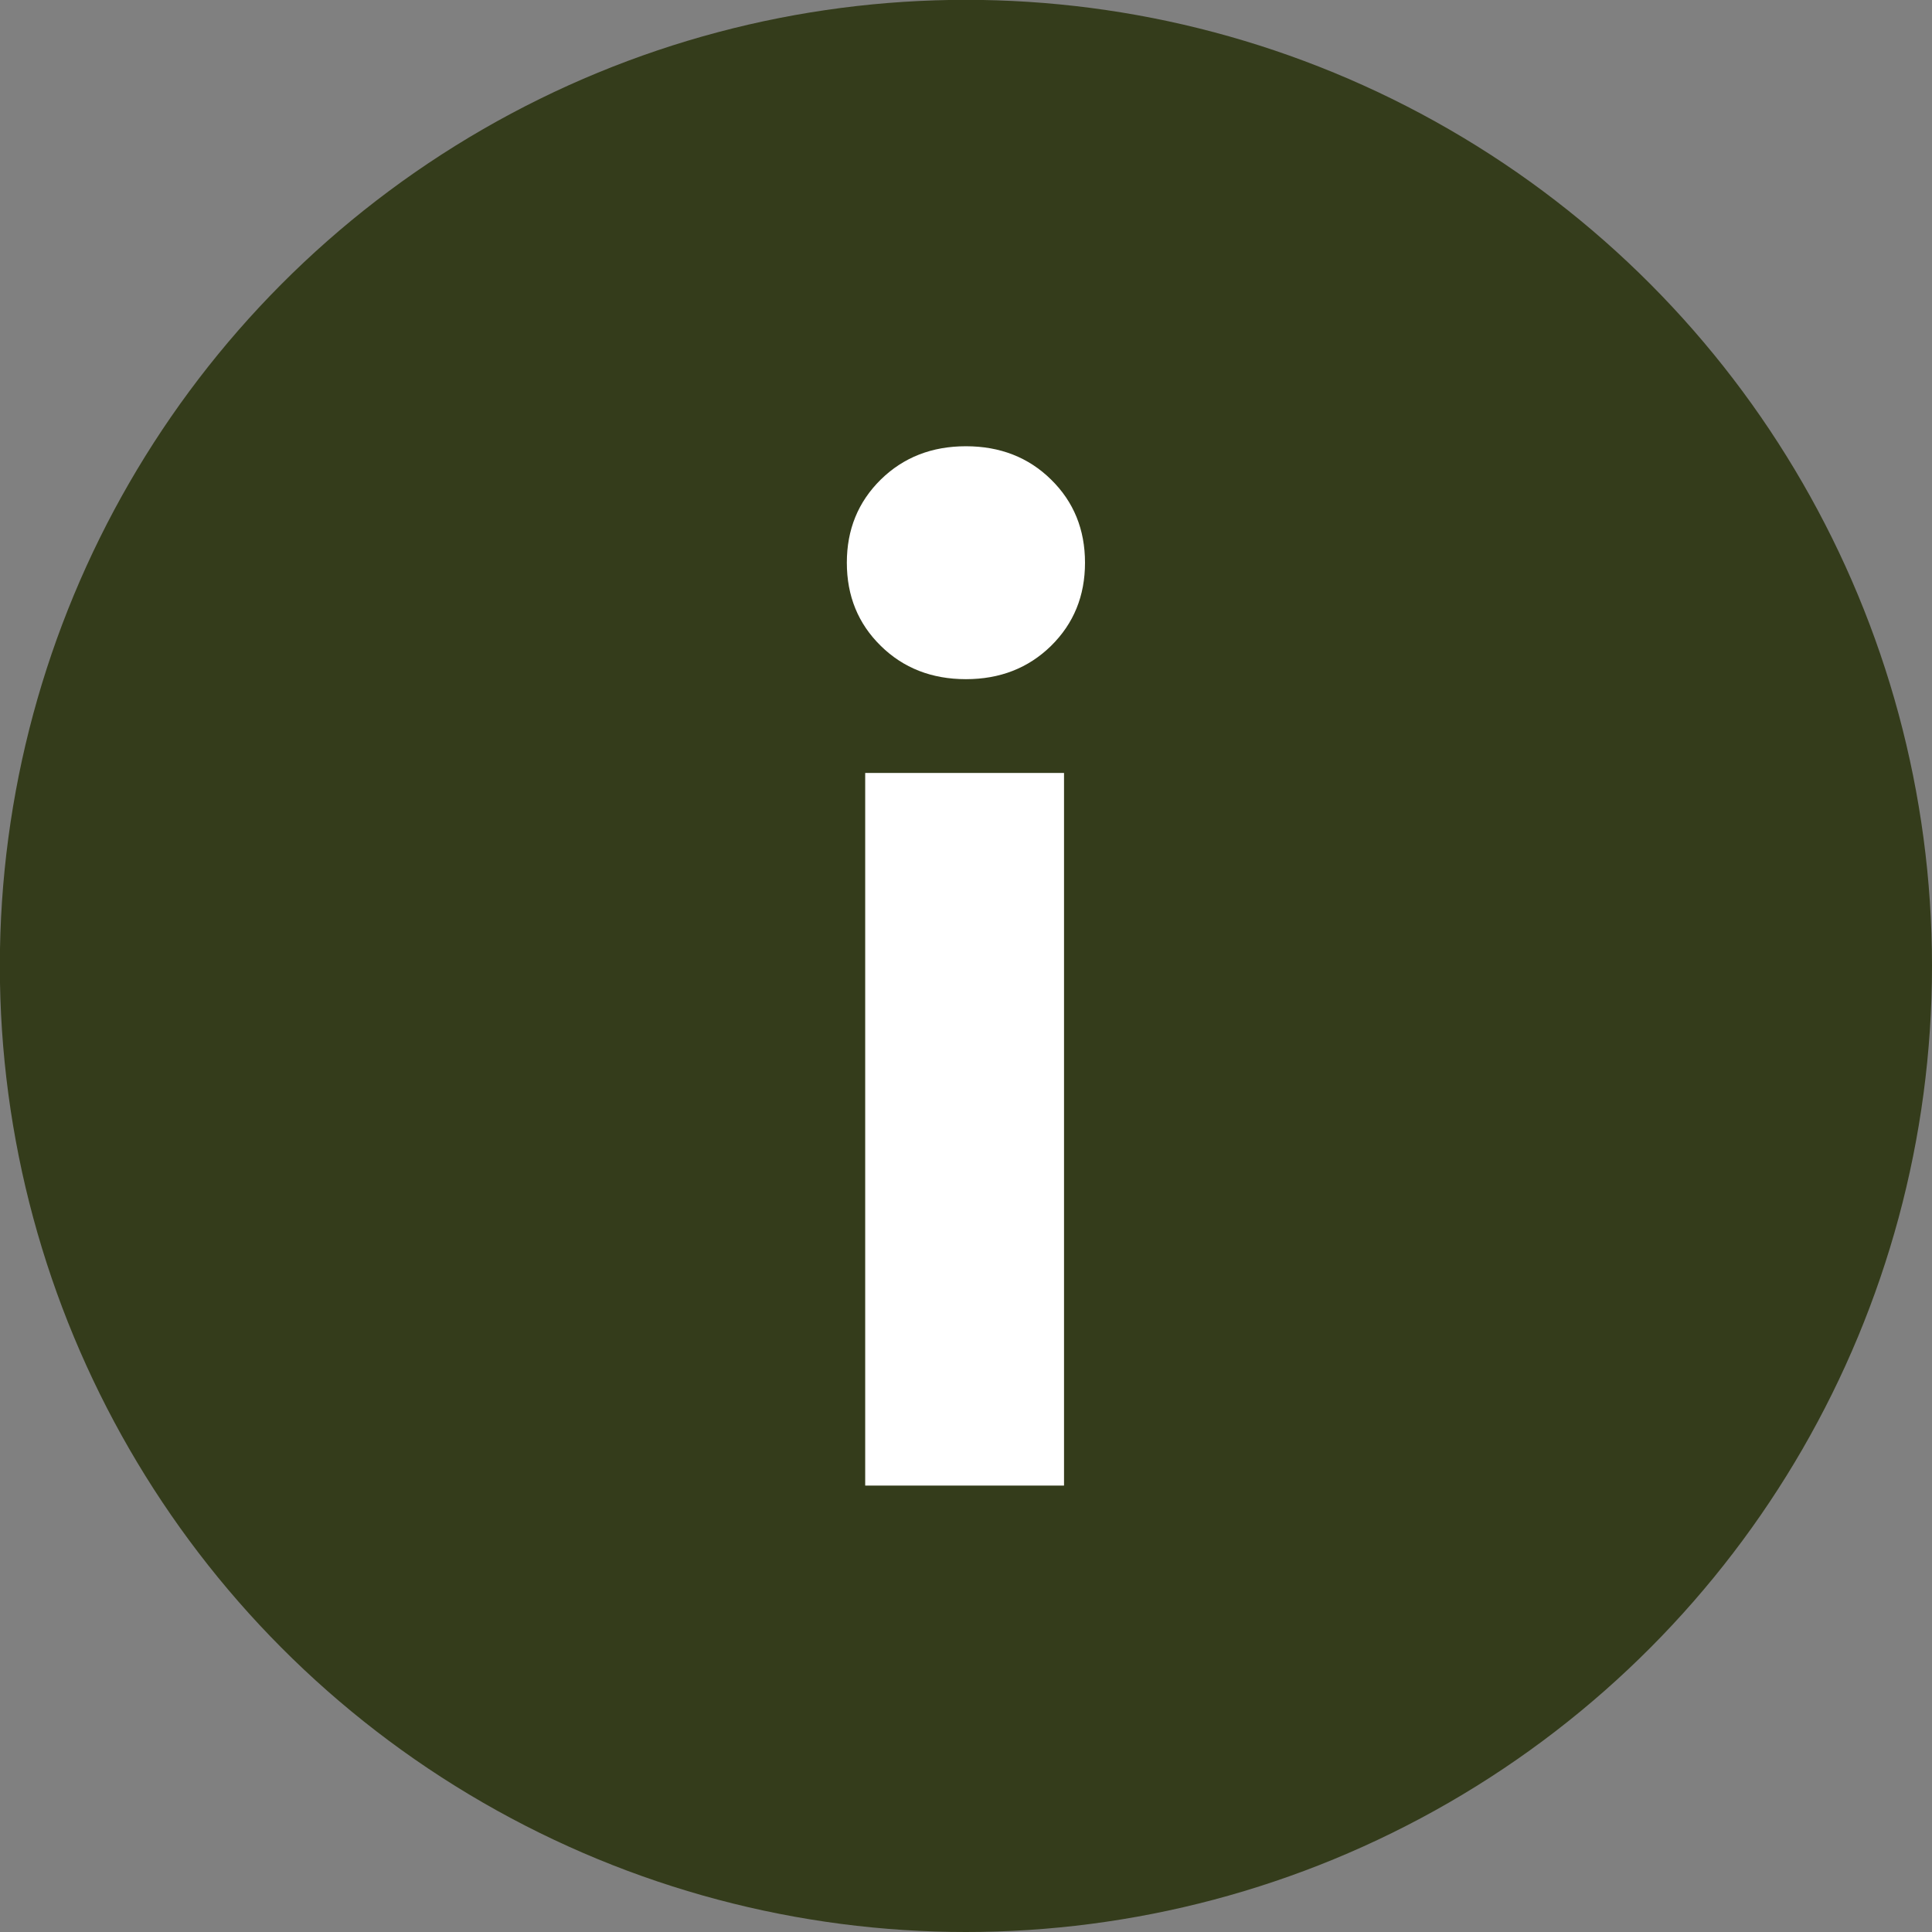
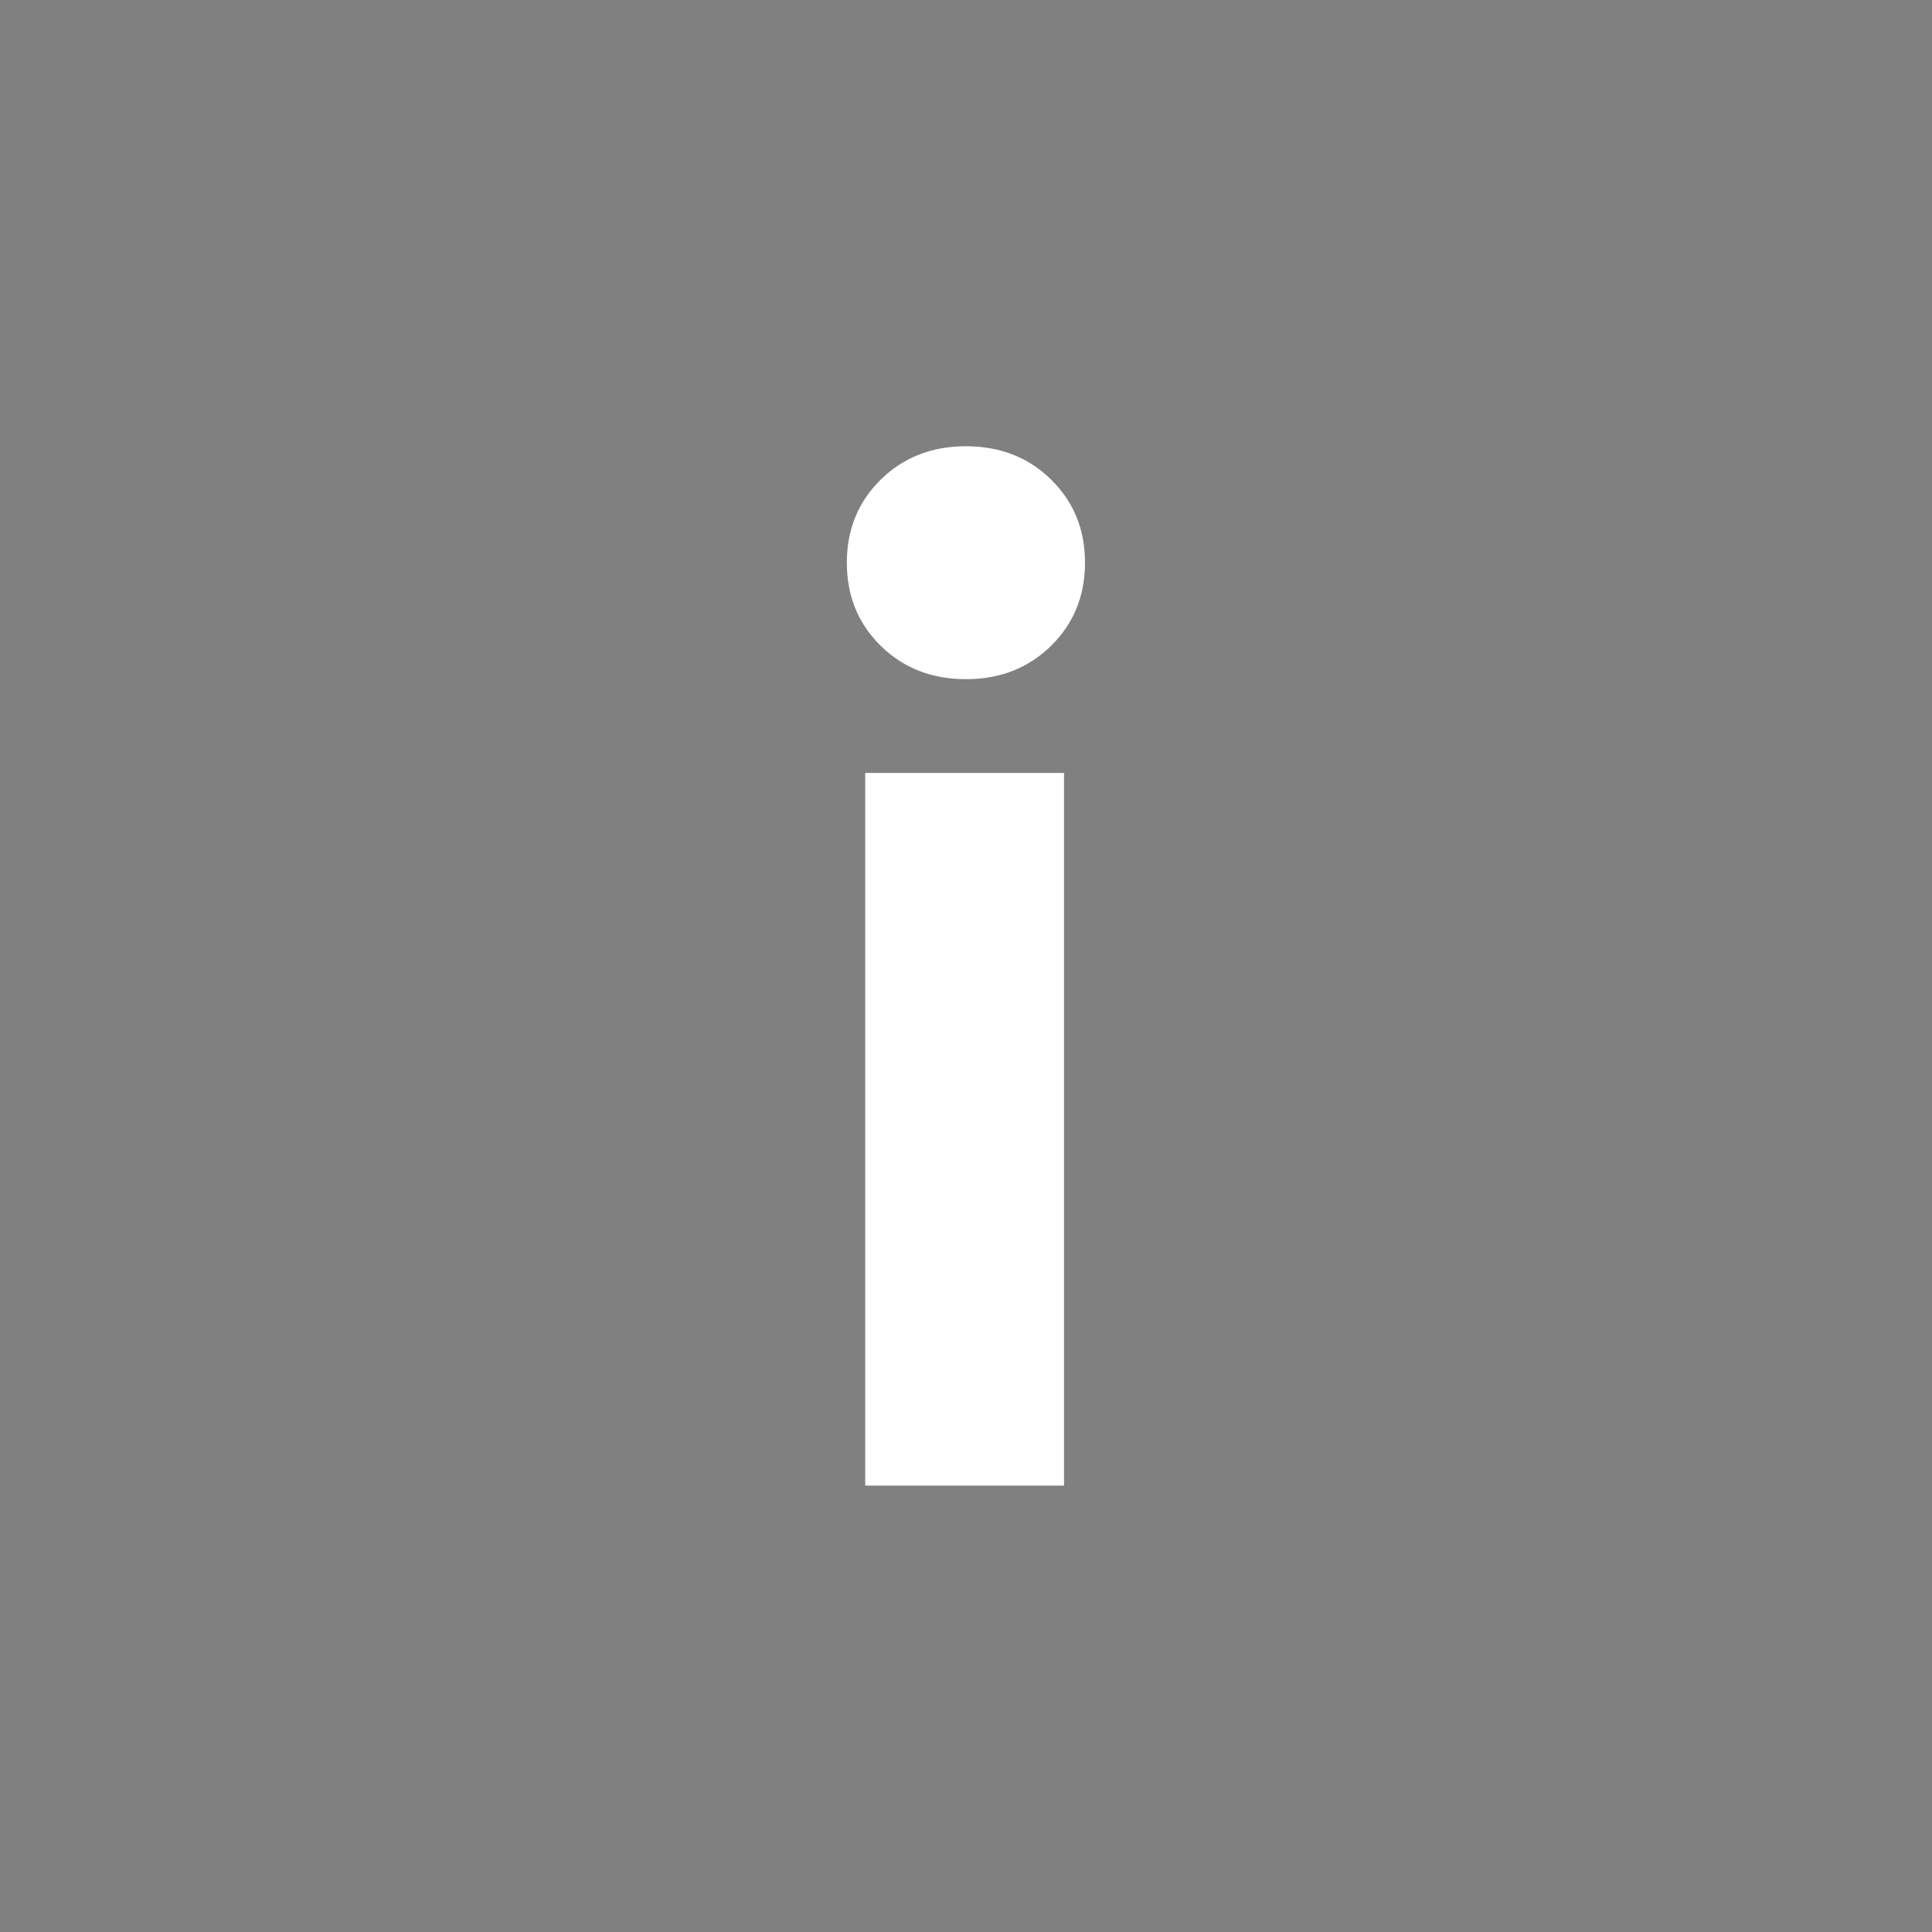
<svg xmlns="http://www.w3.org/2000/svg" id="Layer_2" viewBox="0 0 125.25 125.25">
  <rect x="0" y="0" width="125.25" height="125.25" fill="#808080" stroke="none" />
  <defs>
    <style>.cls-1{fill:#fff;}.cls-2{fill:#343c1b;}</style>
  </defs>
  <g id="Overlay">
    <g>
-       <circle class="cls-2" cx="62.62" cy="62.62" r="62.63" />
      <path class="cls-1" d="M57.1,41.87c-1.47-1.44-2.2-3.24-2.2-5.39s.73-3.94,2.2-5.39c1.47-1.44,3.31-2.16,5.52-2.16s4.06,.72,5.52,2.16c1.47,1.44,2.2,3.24,2.2,5.39s-.73,3.94-2.2,5.39c-1.47,1.44-3.31,2.16-5.52,2.16s-4.06-.72-5.52-2.16Zm11.88,8.24v46.2h-12.89V50.11h12.89Z" />
    </g>
  </g>
</svg>